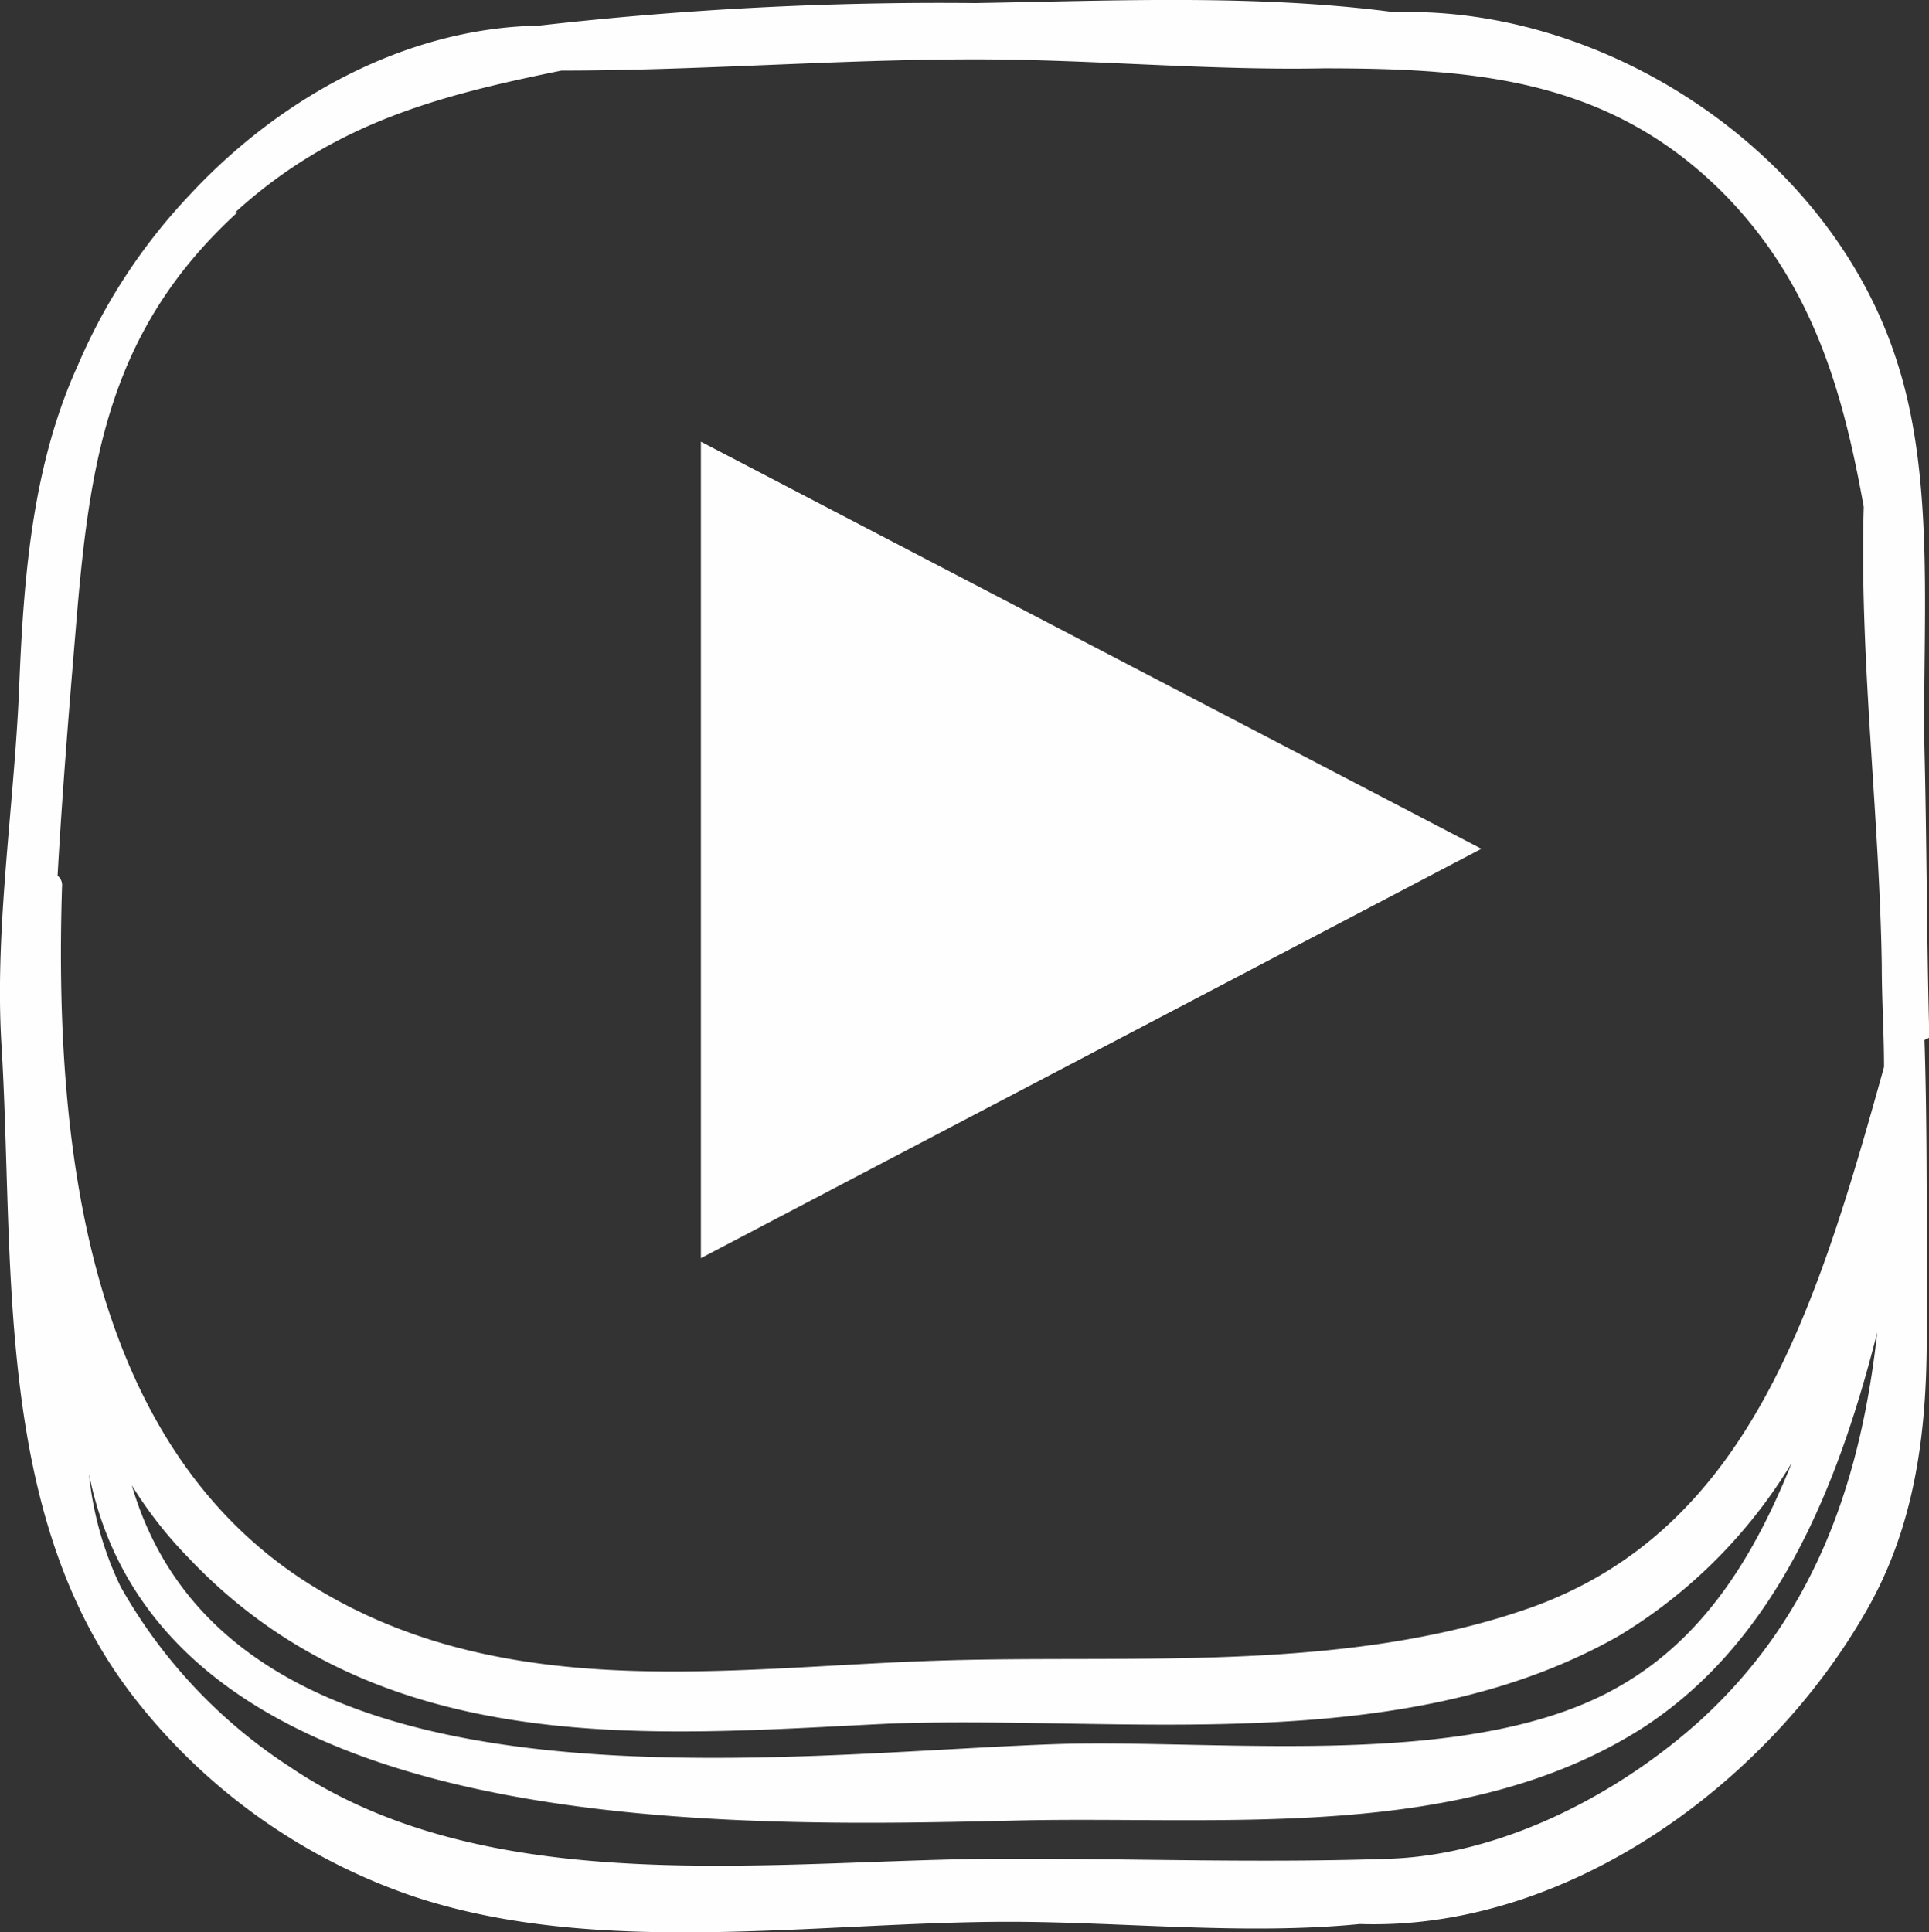
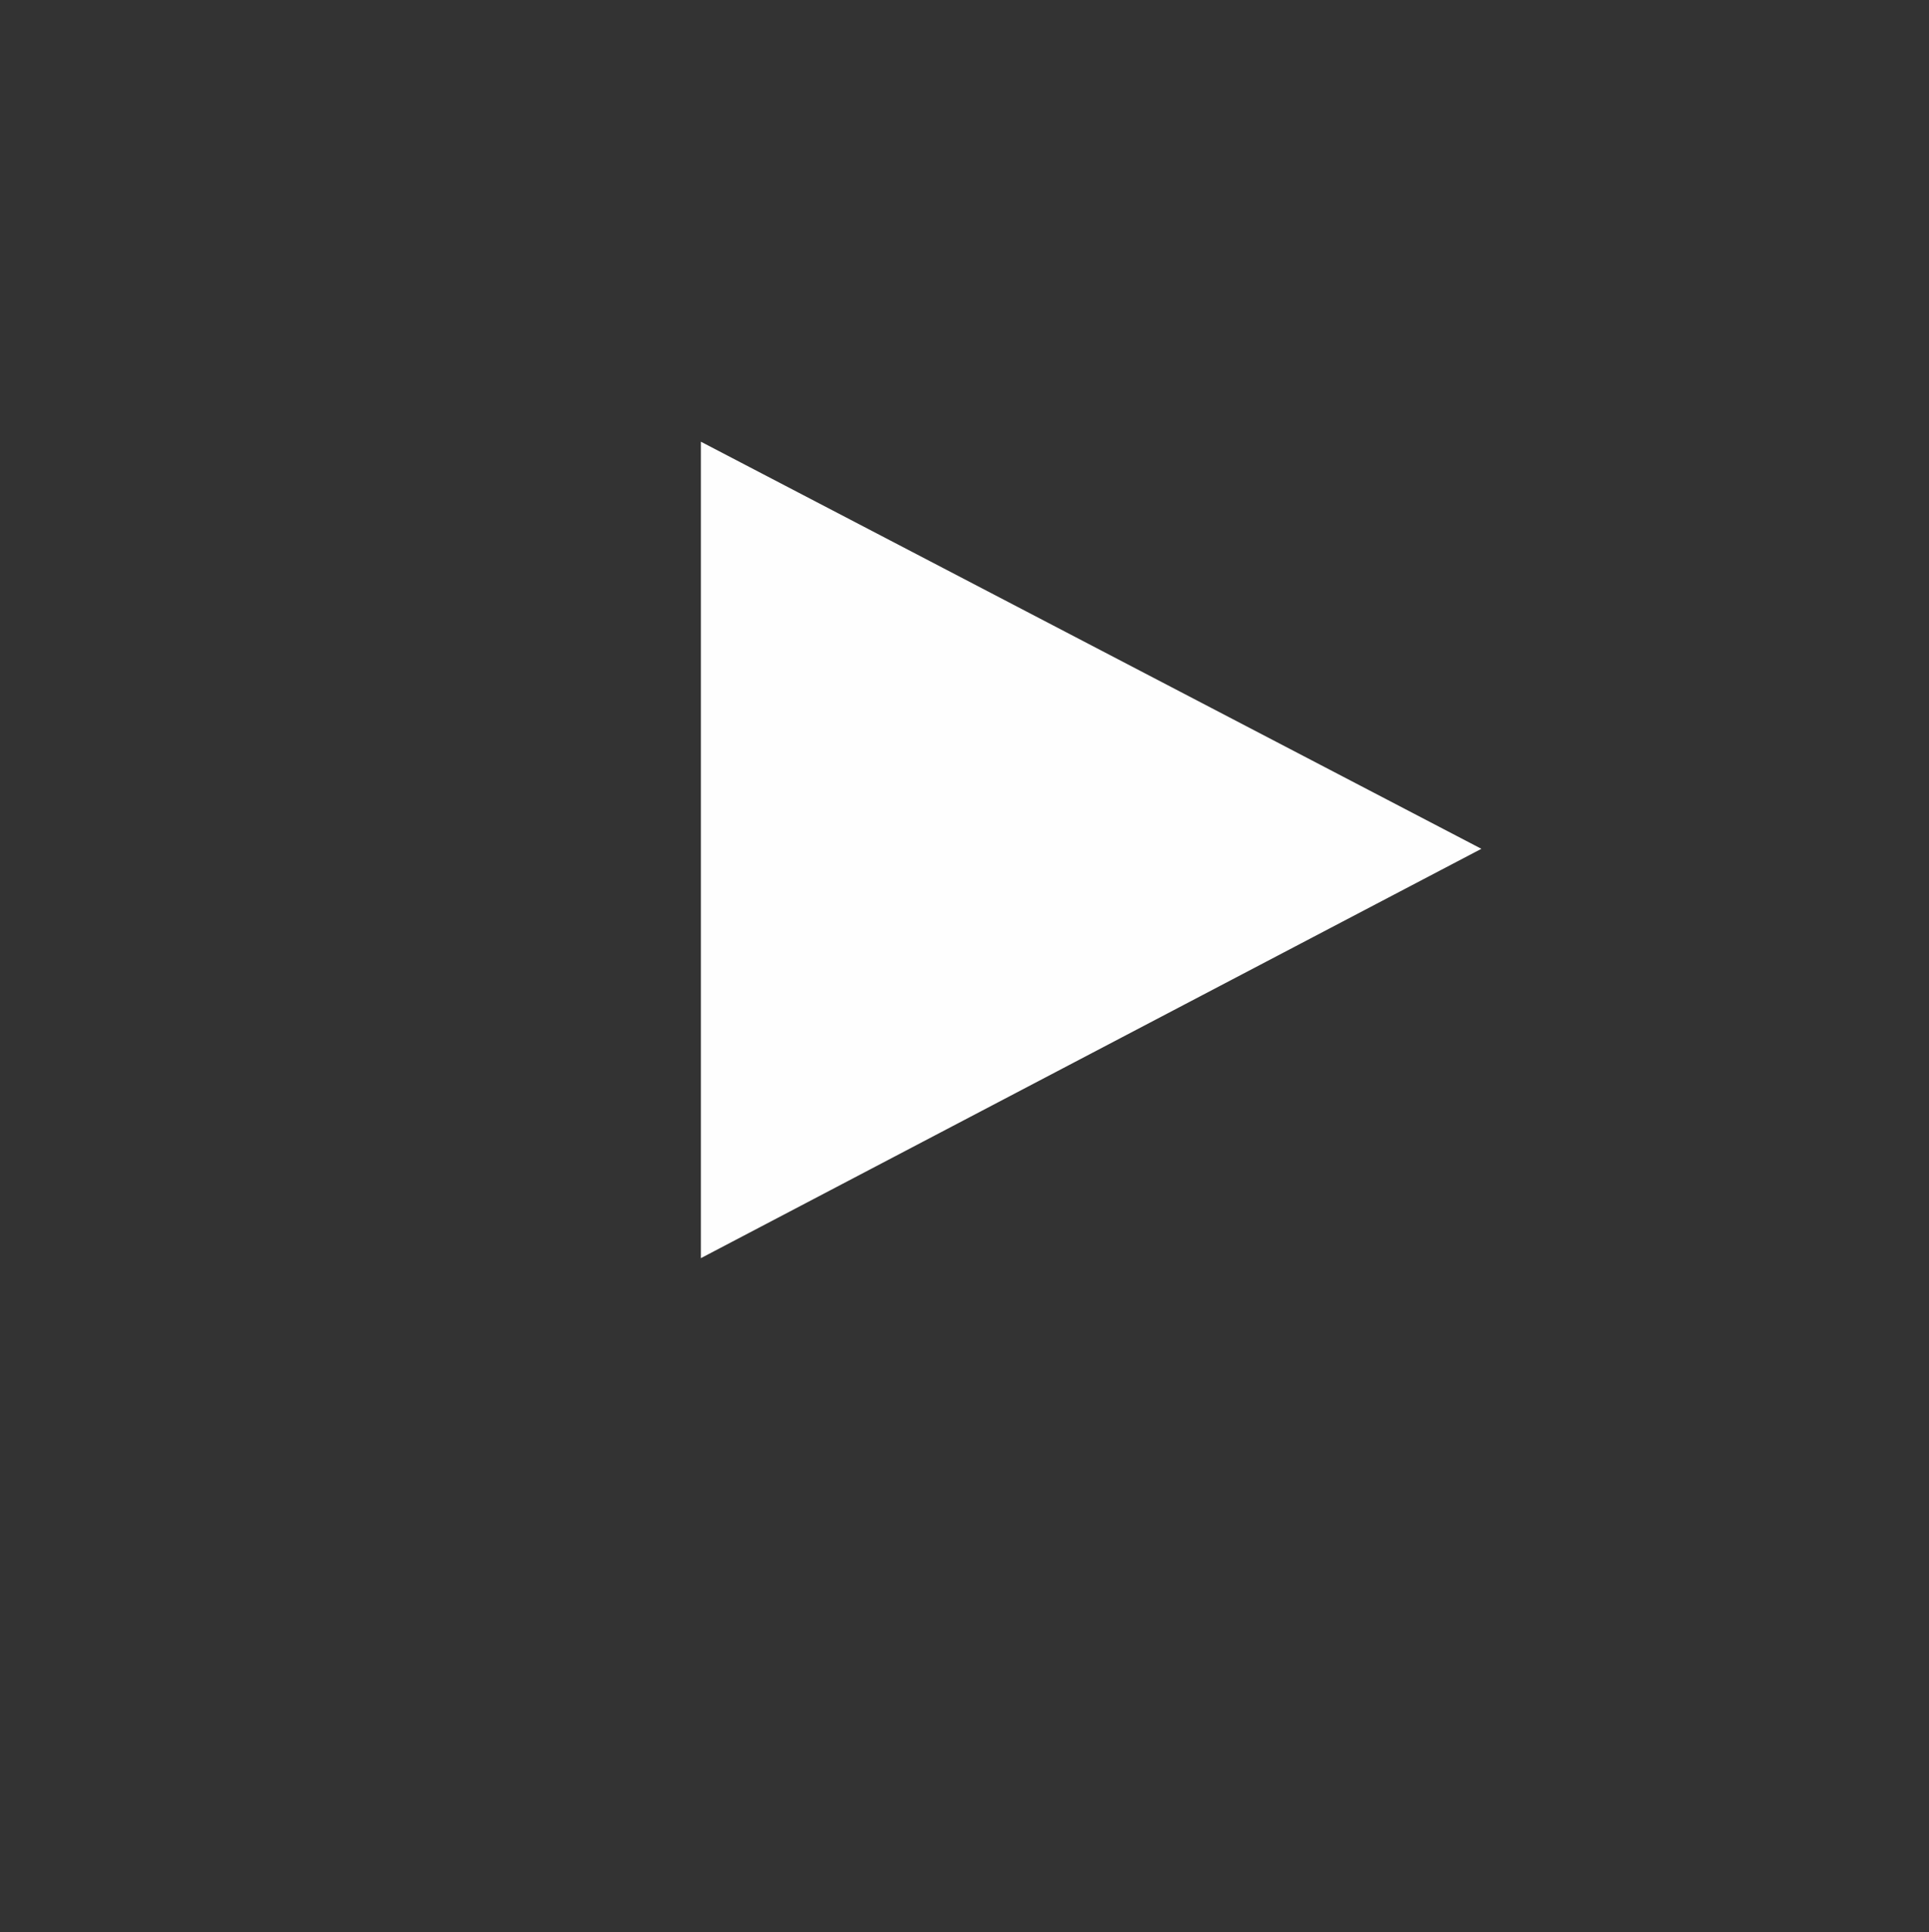
<svg xmlns="http://www.w3.org/2000/svg" id="Group_6" data-name="Group 6" width="85.566" height="85.714" viewBox="0 0 85.566 85.714">
  <rect x="0" y="0" width="85.566" height="85.714" fill="#333333" stroke="none" />
  <path id="Path_52" data-name="Path 52" d="M15.83,38.177,50.451,20.019,15.83,1.96Z" transform="translate(15.26 17.634)" fill="#fefefe" fill-rule="evenodd" />
-   <path id="Path_53" data-name="Path 53" d="M98.28,46.03v-.6c-.1-4.091-.1-8.082-.2-12.172-.1-5.487.5-11.873-1.2-17.161C94.089,7.218,84.81.733,75.631.533h-1.1c-6.086-.8-12.472-.5-18.558-.4a157.233,157.233,0,0,0-19.356,1c-5.887.1-11.474,3.193-15.465,7.483A25.649,25.649,0,0,0,16.167,16.2c-2,4.39-2.395,9.279-2.594,14.068-.2,5.288-1.1,10.775-.8,15.964.6,9.678-.4,20.852,5.787,28.934a26.461,26.461,0,0,0,12.571,8.98c8.181,2.694,17.859,1.1,26.34,1.1,4.989,0,10.476.6,15.565.1,9.179.3,18.059-6.186,22.449-13.868C97.681,67.68,98.18,63.49,98.18,59.3V55.508c0-3.093,0-6.286-.1-9.379ZM23.151,9.413h0c4.39-3.991,9.079-5.188,14.467-6.286,6.086,0,12.272-.5,18.358-.5,5.188,0,10.277.5,15.465.4,6.884,0,12.871.5,17.959,5.787,3.791,3.991,5.088,8.68,5.986,13.669-.2,6.685.7,13.669.8,20.354,0,1.5.1,2.993.1,4.49C93.291,58.1,90.3,67.78,80.72,71.272c-8.381,2.993-17.959,2.1-26.54,2.395-9.279.3-19.456,2-28.036-3.592-9.279-6.086-11.075-18.558-10.676-30.83a.518.518,0,0,0-.2-.4c.2-3.592.5-7.283.8-10.875.6-7.383,1.4-13.27,7.184-18.558ZM92.193,64.887h0c-1.6,3.991-3.791,7.682-7.583,9.877-6.485,3.791-17.46,2.395-24.843,2.594-12.571.4-36.716,3.891-41.206-11.474a18.454,18.454,0,0,0,2.494,3.193c8.58,9.079,20.653,7.882,31.029,7.383,10.277-.4,22.748,1.6,32.426-3.891A22.614,22.614,0,0,0,92.193,64.887ZM88.3,76.161h0c-3.692,3.392-8.88,6.086-13.868,6.286-5.587.2-11.274,0-16.961,0-10.177,0-22.948,2-31.927-4.091a22.937,22.937,0,0,1-7.483-7.982,14.938,14.938,0,0,1-1.4-4.989C19.958,81.748,45,81.05,57.971,80.751c9.079-.2,19.755,1,27.737-4.19,5.887-3.891,8.58-10.775,10.277-17.46-.7,6.286-2.594,12.272-7.583,16.961Z" transform="translate(-12.714 0.004)" fill="#fefefe" fill-rule="evenodd" />
</svg>